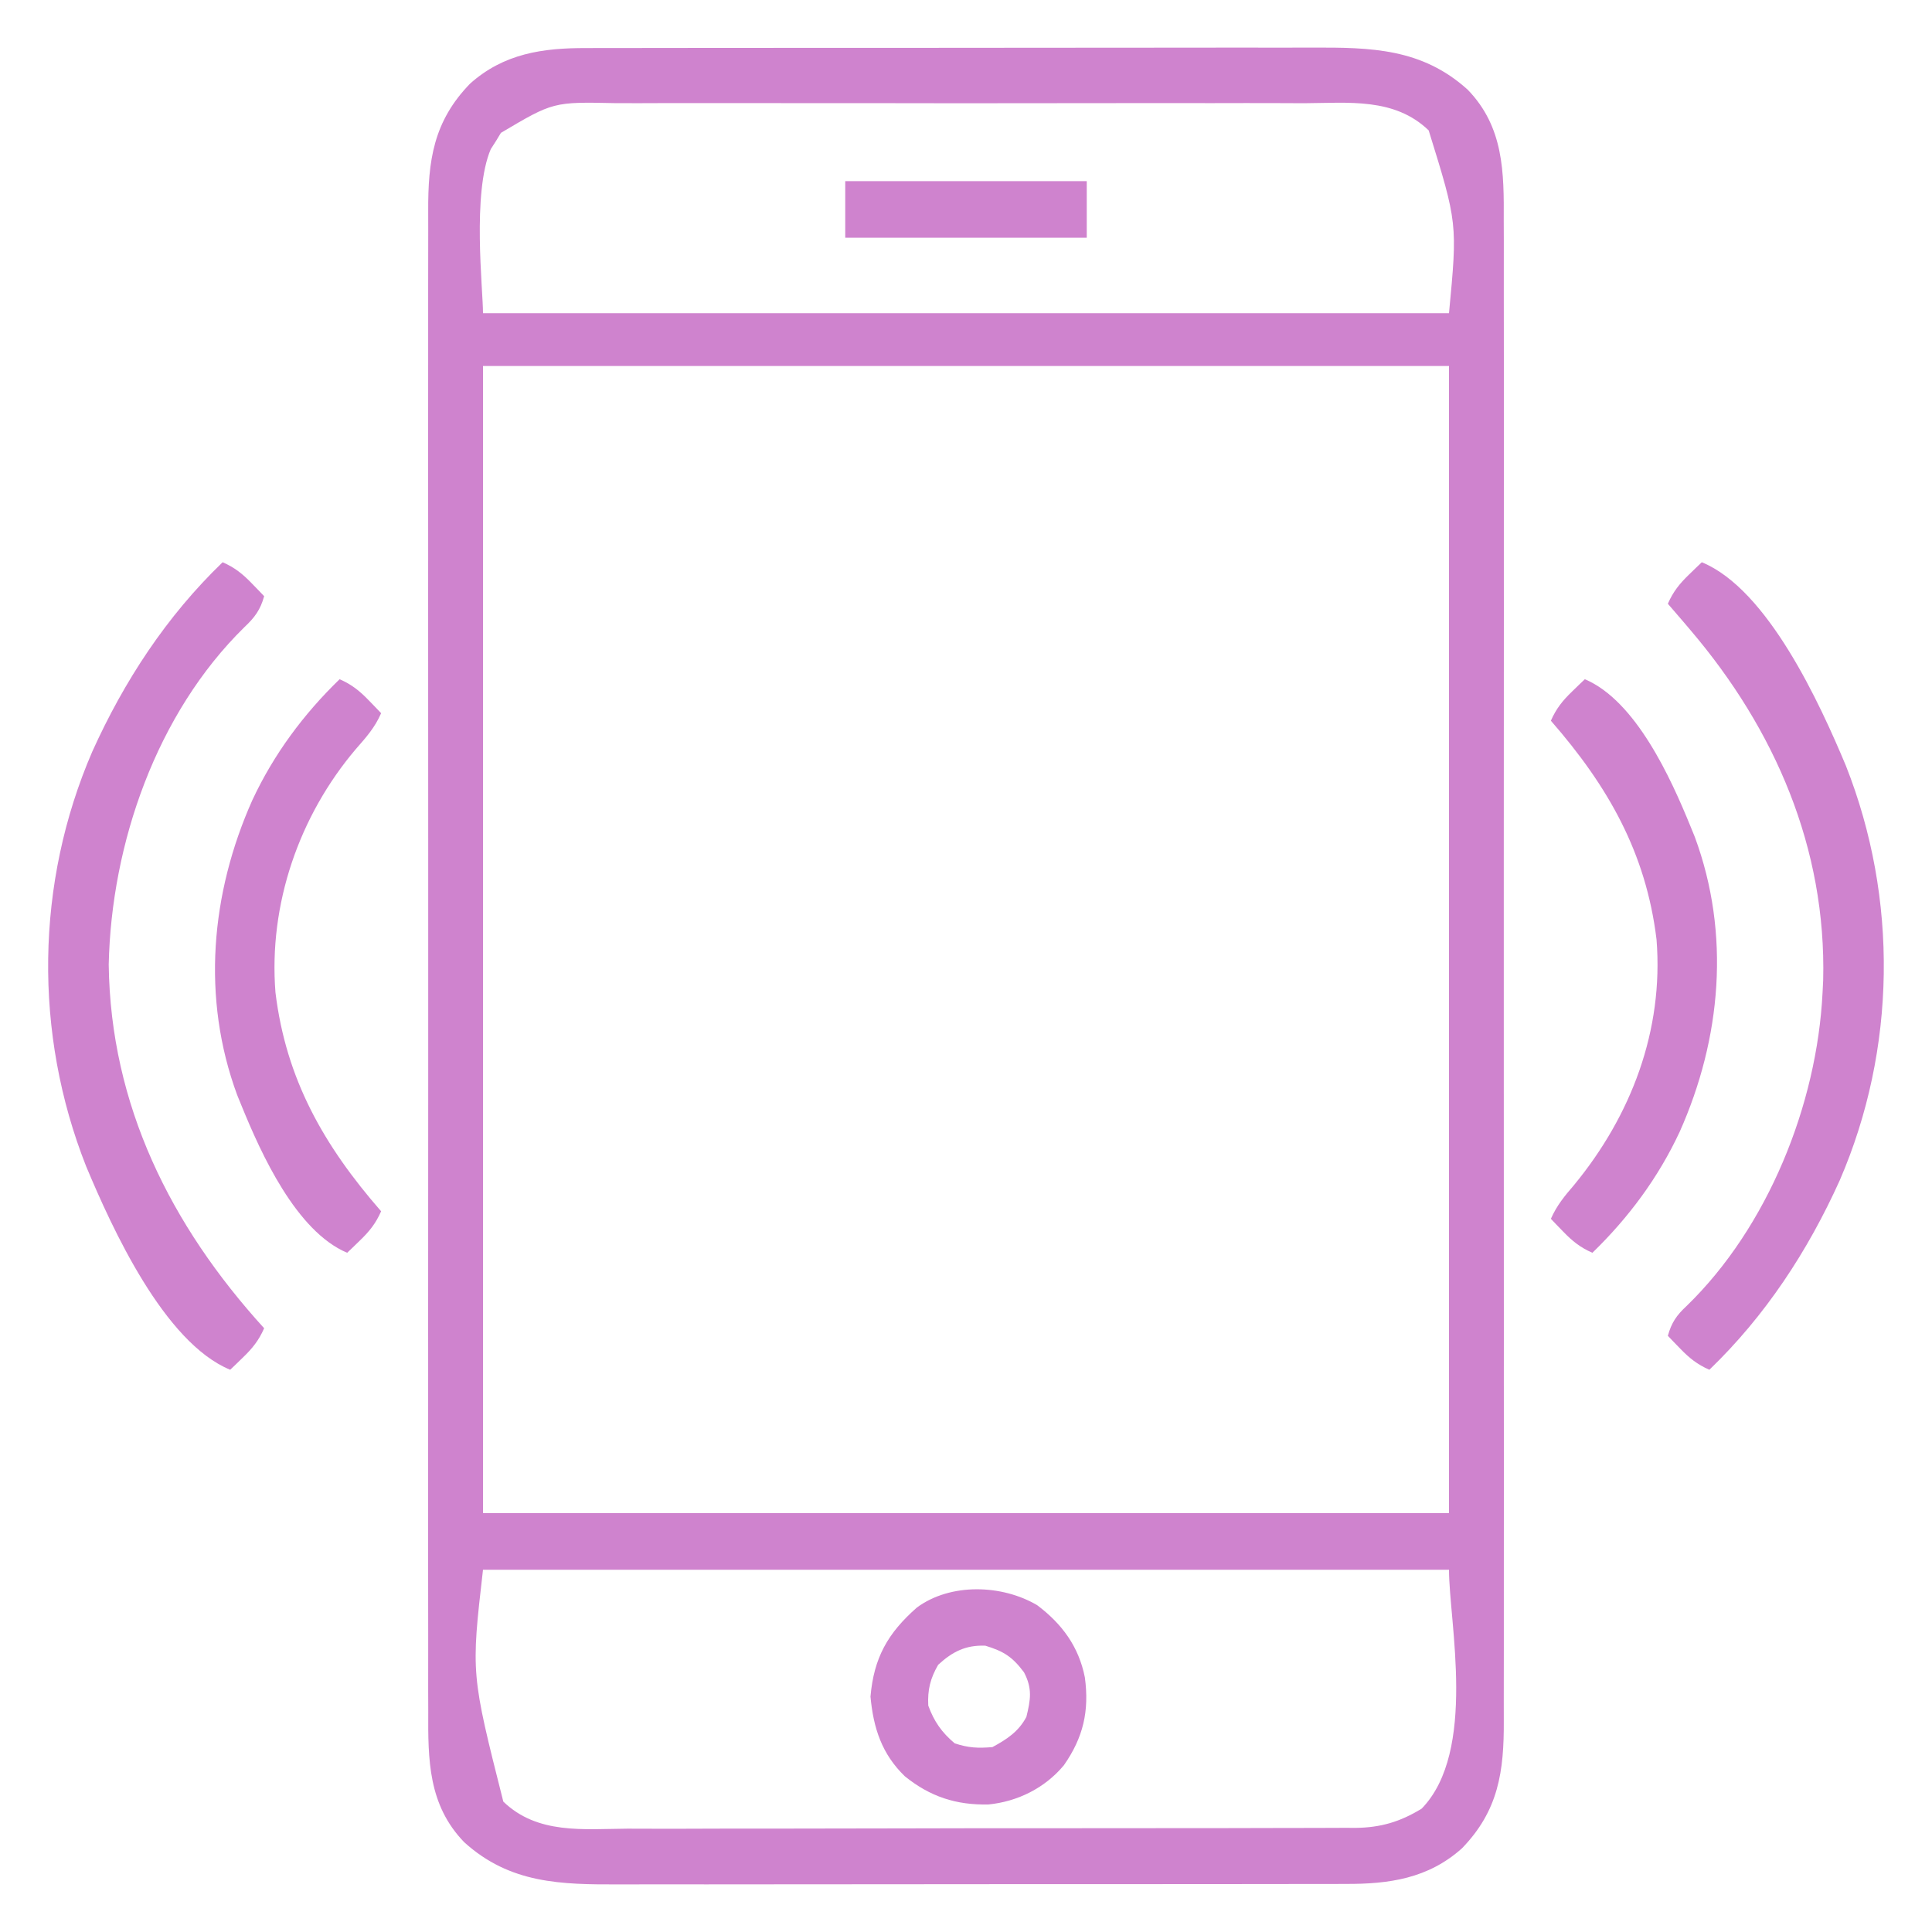
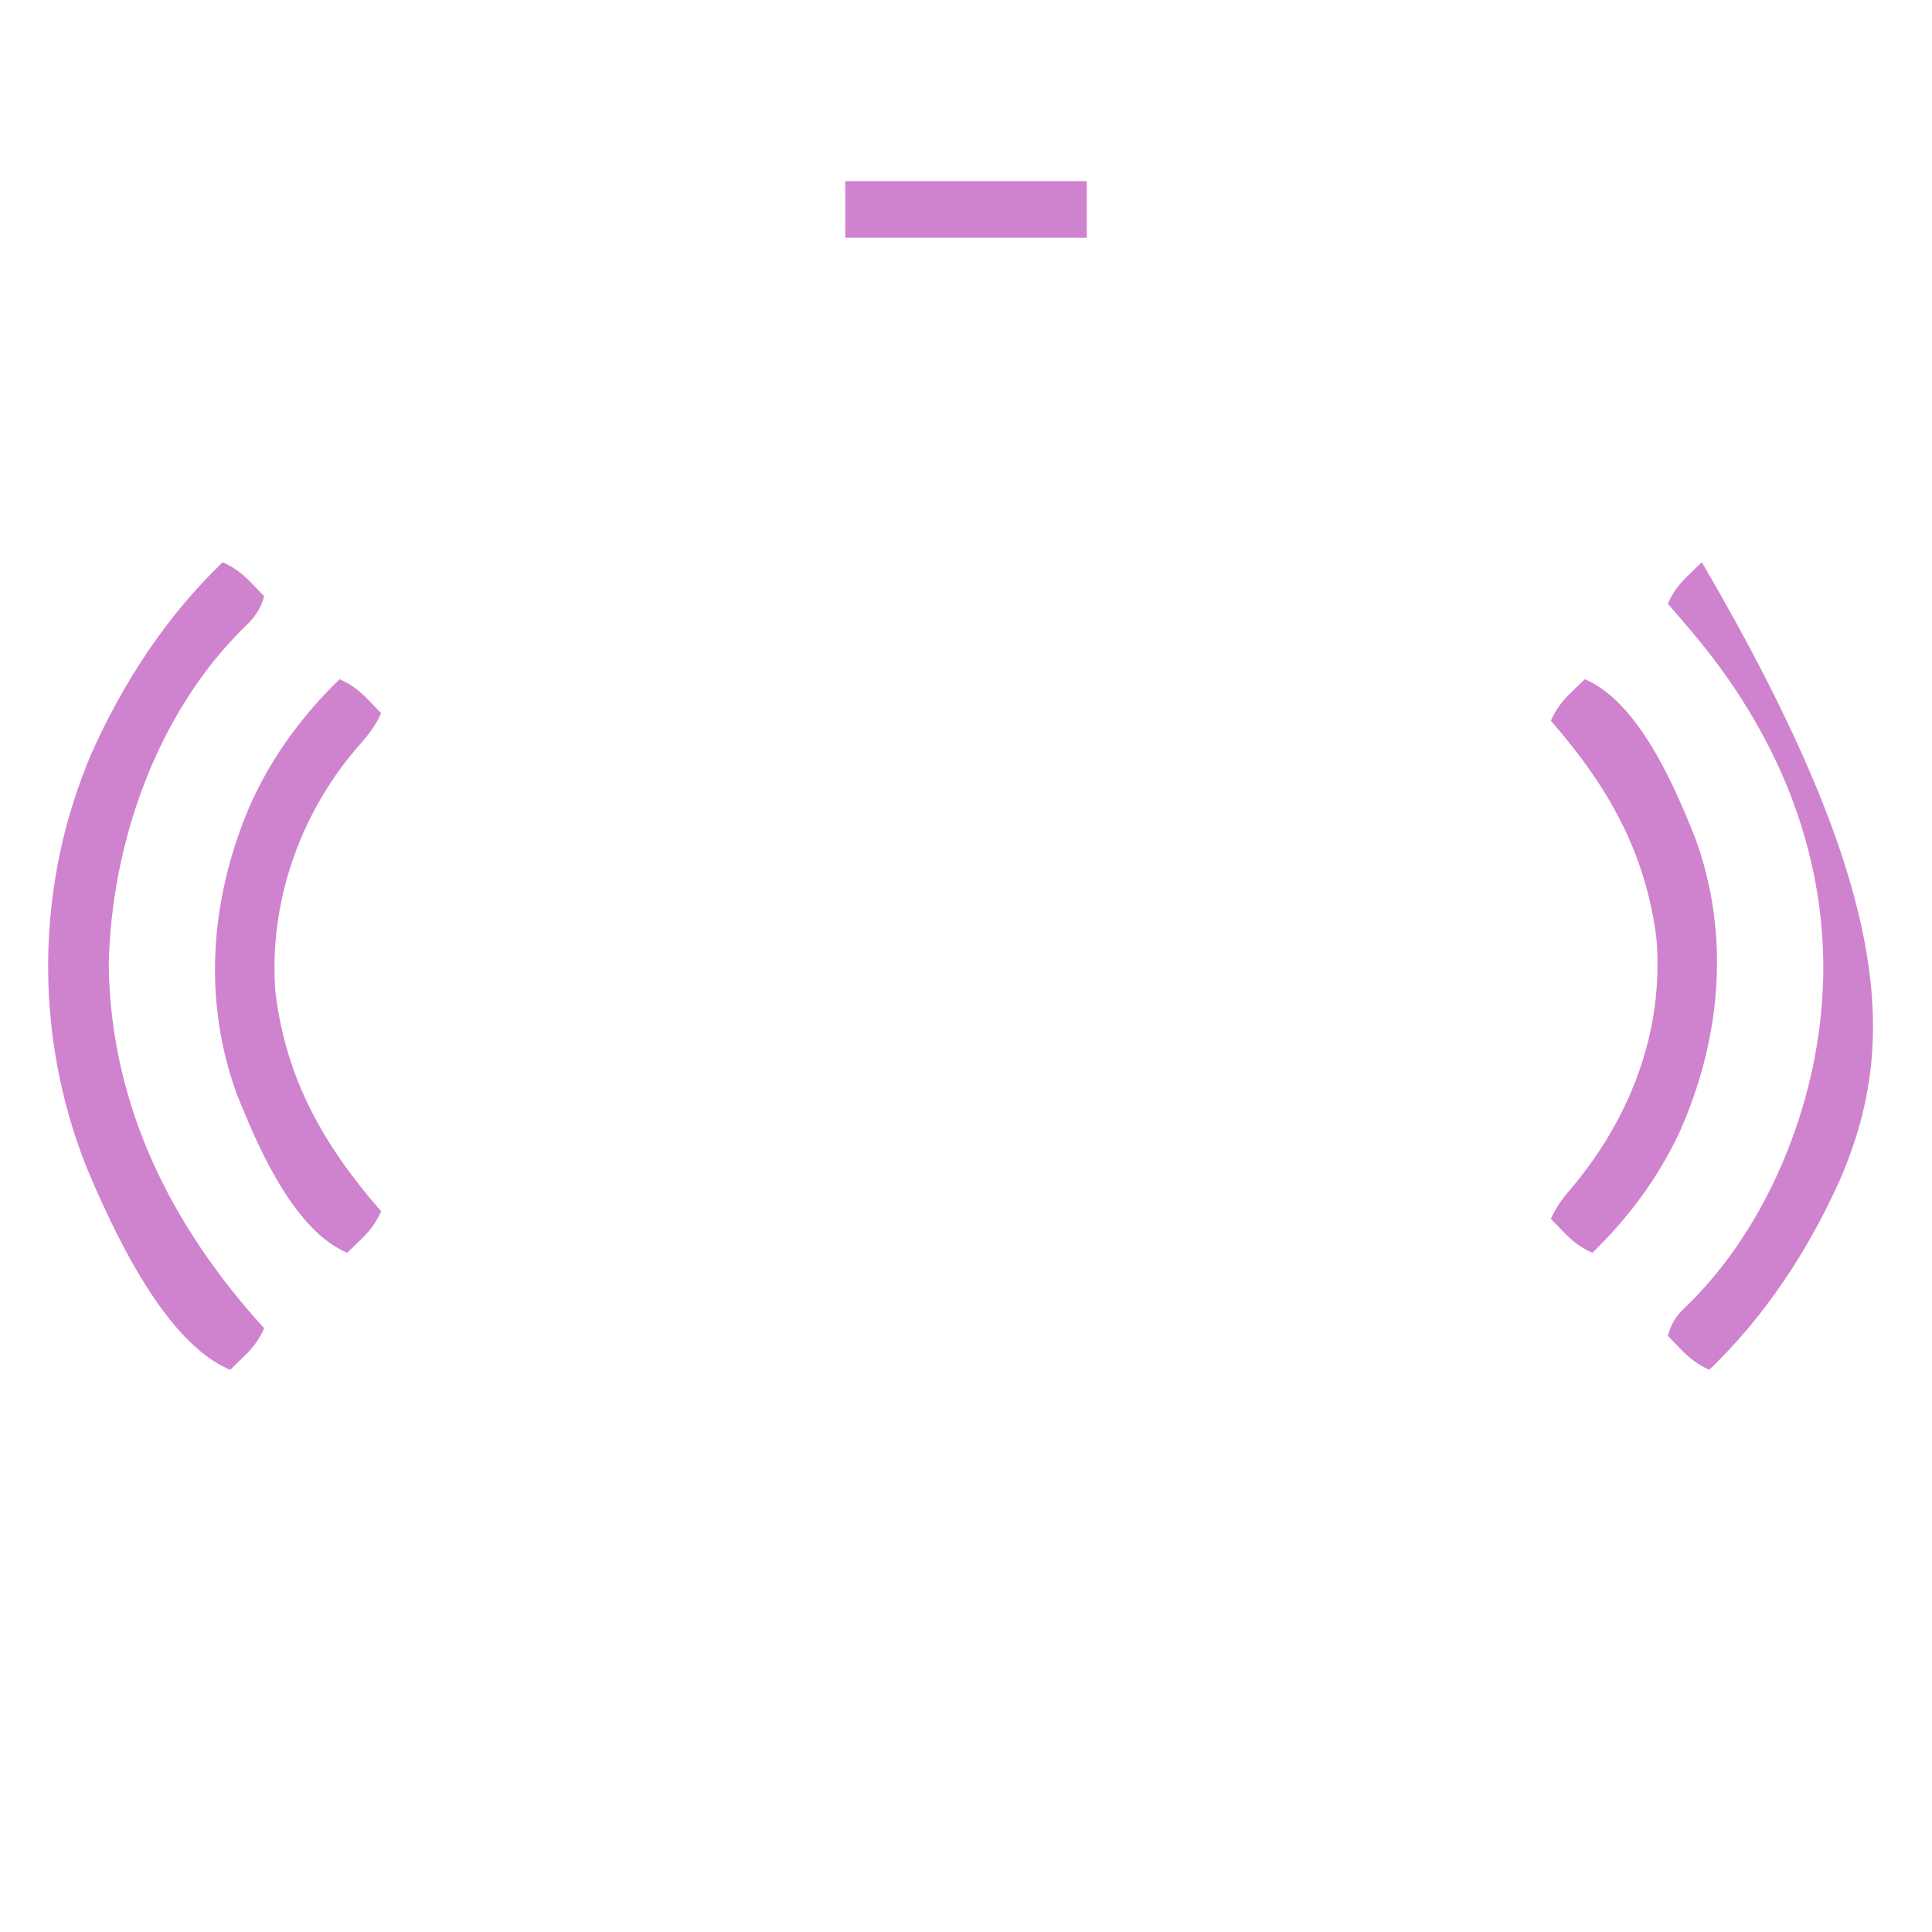
<svg xmlns="http://www.w3.org/2000/svg" version="1.1" width="512" height="512">
-   <path d="M0 0 C1.348 -0.006 1.348 -0.006 2.723 -0.012 C5.704 -0.022 8.685 -0.018 11.666 -0.014 C13.816 -0.018 15.965 -0.023 18.115 -0.029 C23.933 -0.043 29.751 -0.043 35.569 -0.041 C40.435 -0.04 45.301 -0.045 50.166 -0.049 C61.649 -0.061 73.132 -0.061 84.616 -0.055 C96.443 -0.049 108.271 -0.061 120.098 -0.083 C130.271 -0.1 140.444 -0.106 150.617 -0.103 C156.684 -0.101 162.752 -0.104 168.82 -0.118 C174.528 -0.13 180.236 -0.128 185.943 -0.115 C188.032 -0.113 190.12 -0.116 192.208 -0.124 C207.836 -0.181 221.337 0.042 233.495 11.042 C243.059 20.93 243.108 32.89 243.034 45.834 C243.039 47.609 243.045 49.385 243.053 51.16 C243.07 56.017 243.061 60.873 243.049 65.73 C243.04 70.976 243.054 76.222 243.065 81.468 C243.083 91.737 243.079 102.005 243.067 112.274 C243.058 120.621 243.057 128.967 243.061 137.314 C243.062 138.503 243.063 139.692 243.063 140.917 C243.065 143.332 243.066 145.747 243.067 148.162 C243.079 170.798 243.065 193.435 243.044 216.071 C243.026 235.487 243.029 254.903 243.048 274.319 C243.069 296.876 243.077 319.432 243.065 341.989 C243.064 344.395 243.063 346.801 243.061 349.207 C243.06 350.983 243.06 350.983 243.06 352.794 C243.056 361.129 243.062 369.465 243.071 377.8 C243.083 387.96 243.079 398.12 243.058 408.28 C243.048 413.462 243.044 418.644 243.057 423.826 C243.069 428.573 243.062 433.32 243.041 438.067 C243.036 439.781 243.039 441.495 243.048 443.209 C243.119 456.668 241.675 467.084 231.948 477.097 C223.012 485.082 212.689 486.575 201.052 486.521 C200.154 486.525 199.255 486.529 198.33 486.533 C195.348 486.543 192.367 486.539 189.386 486.535 C187.237 486.54 185.087 486.545 182.938 486.551 C177.119 486.564 171.301 486.565 165.483 486.562 C160.617 486.561 155.752 486.566 150.886 486.571 C139.403 486.582 127.92 486.582 116.437 486.576 C104.609 486.57 92.782 486.583 80.954 486.604 C70.781 486.622 60.608 486.628 50.436 486.624 C44.368 486.622 38.3 486.625 32.232 486.639 C26.524 486.652 20.817 486.65 15.109 486.637 C13.021 486.634 10.933 486.637 8.845 486.645 C-6.784 486.703 -20.284 486.48 -32.443 475.479 C-42.007 465.591 -42.055 453.632 -41.982 440.687 C-41.986 438.912 -41.993 437.137 -42.001 435.361 C-42.017 430.505 -42.009 425.648 -41.997 420.792 C-41.988 415.546 -42.002 410.299 -42.013 405.053 C-42.03 394.785 -42.027 384.516 -42.015 374.248 C-42.006 365.901 -42.005 357.554 -42.009 349.207 C-42.01 348.018 -42.01 346.83 -42.011 345.605 C-42.012 343.19 -42.014 340.775 -42.015 338.36 C-42.026 315.723 -42.013 293.087 -41.992 270.45 C-41.974 251.034 -41.977 231.618 -41.995 212.202 C-42.017 189.646 -42.025 167.089 -42.013 144.532 C-42.012 142.126 -42.01 139.72 -42.009 137.314 C-42.008 136.131 -42.008 134.947 -42.007 133.727 C-42.004 125.392 -42.01 117.057 -42.019 108.722 C-42.03 98.562 -42.027 88.402 -42.006 78.242 C-41.995 73.059 -41.991 67.877 -42.005 62.695 C-42.016 57.948 -42.01 53.201 -41.989 48.454 C-41.984 46.74 -41.986 45.026 -41.996 43.313 C-42.067 29.853 -40.623 19.438 -30.896 9.425 C-21.96 1.44 -11.637 -0.054 0 0 Z M-22.728 22.472 C-23.16 23.186 -23.591 23.9 -24.036 24.636 C-24.491 25.345 -24.946 26.054 -25.415 26.784 C-30.402 38.45 -27.474 63.82 -27.474 70.261 C57.006 70.261 141.486 70.261 228.526 70.261 C230.783 46.448 230.783 46.448 223.142 21.818 C214.063 13.069 201.863 14.552 190.171 14.614 C187.998 14.607 185.826 14.598 183.653 14.587 C177.773 14.564 171.893 14.573 166.013 14.589 C159.849 14.602 153.685 14.59 147.522 14.582 C137.172 14.573 126.822 14.585 116.472 14.609 C104.52 14.636 92.567 14.627 80.614 14.6 C70.338 14.577 60.062 14.574 49.786 14.587 C43.654 14.595 37.523 14.596 31.391 14.579 C25.626 14.565 19.861 14.575 14.095 14.604 C11.984 14.61 9.872 14.608 7.761 14.597 C-8.845 14.24 -8.845 14.24 -22.728 22.472 Z M-27.474 84.261 C-27.474 184.581 -27.474 284.901 -27.474 388.261 C57.006 388.261 141.486 388.261 228.526 388.261 C228.526 287.941 228.526 187.621 228.526 84.261 C144.046 84.261 59.566 84.261 -27.474 84.261 Z M-27.474 403.261 C-30.647 430.856 -30.647 430.856 -22.09 464.704 C-13.016 473.447 -0.861 471.955 10.822 471.876 C12.987 471.879 15.153 471.885 17.319 471.893 C23.18 471.907 29.042 471.89 34.903 471.866 C41.045 471.846 47.187 471.852 53.329 471.855 C63.641 471.855 73.951 471.835 84.262 471.803 C96.177 471.766 108.09 471.757 120.005 471.764 C131.478 471.77 142.951 471.76 154.424 471.74 C159.302 471.732 164.18 471.729 169.058 471.731 C174.802 471.732 180.546 471.717 186.29 471.691 C188.395 471.684 190.501 471.682 192.607 471.686 C195.485 471.689 198.363 471.675 201.241 471.655 C202.071 471.66 202.901 471.666 203.756 471.671 C210.38 471.594 215.562 470.079 221.276 466.573 C236.033 451.407 228.526 417.061 228.526 403.261 C144.046 403.261 59.566 403.261 -27.474 403.261 Z " fill="#cf83ce" transform="translate(155.474,12.739)" />
  <path d="M0 0 C3.215 1.408 5.322 3.103 7.75 5.625 C8.67 6.572 8.67 6.572 9.609 7.539 C10.298 8.262 10.298 8.262 11 9 C10.007 12.64 8.458 14.676 5.773 17.199 C-17.516 40.04 -29.492 74.573 -30.188 106.625 C-29.707 143.922 -13.71 175.844 11 203 C9.592 206.215 7.897 208.322 5.375 210.75 C4.428 211.67 4.428 211.67 3.461 212.609 C2.979 213.068 2.497 213.527 2 214 C-15.513 206.803 -29.298 176.5 -36.171 160.097 C-50.109 124.841 -49.595 84.982 -34.551 50.195 C-26.094 31.465 -14.873 14.32 0 0 Z " fill="#cf83ce" transform="translate(59,149)" />
-   <path d="M0 0 C17.513 7.197 31.298 37.5 38.171 53.903 C52.092 89.115 51.576 129.053 36.551 163.801 C28.098 182.533 16.873 199.68 2 214 C-1.215 212.592 -3.322 210.897 -5.75 208.375 C-6.364 207.743 -6.977 207.112 -7.609 206.461 C-8.068 205.979 -8.527 205.497 -9 205 C-8.051 201.521 -6.646 199.517 -4.062 197.125 C17.482 176.25 30.536 143.731 32 114 C32.053 112.93 32.106 111.86 32.16 110.758 C33.024 75.816 19.387 44.304 -3 18 C-3.628 17.26 -4.256 16.52 -4.902 15.758 C-6.261 14.166 -7.629 12.582 -9 11 C-7.592 7.785 -5.897 5.678 -3.375 3.25 C-2.743 2.636 -2.112 2.023 -1.461 1.391 C-0.738 0.702 -0.738 0.702 0 0 Z " fill="#cf83ce" transform="translate(451,149)" />
+   <path d="M0 0 C52.092 89.115 51.576 129.053 36.551 163.801 C28.098 182.533 16.873 199.68 2 214 C-1.215 212.592 -3.322 210.897 -5.75 208.375 C-6.364 207.743 -6.977 207.112 -7.609 206.461 C-8.068 205.979 -8.527 205.497 -9 205 C-8.051 201.521 -6.646 199.517 -4.062 197.125 C17.482 176.25 30.536 143.731 32 114 C32.053 112.93 32.106 111.86 32.16 110.758 C33.024 75.816 19.387 44.304 -3 18 C-3.628 17.26 -4.256 16.52 -4.902 15.758 C-6.261 14.166 -7.629 12.582 -9 11 C-7.592 7.785 -5.897 5.678 -3.375 3.25 C-2.743 2.636 -2.112 2.023 -1.461 1.391 C-0.738 0.702 -0.738 0.702 0 0 Z " fill="#cf83ce" transform="translate(451,149)" />
  <path d="M0 0 C13.52 5.712 22.802 26.243 28 39 C28.379 39.928 28.758 40.856 29.148 41.812 C38.643 67.513 36.156 95.257 25.121 119.968 C19.47 132.08 11.59 142.703 2 152 C-1.215 150.592 -3.322 148.897 -5.75 146.375 C-6.364 145.743 -6.977 145.112 -7.609 144.461 C-8.068 143.979 -8.527 143.497 -9 143 C-7.465 139.502 -5.364 136.946 -2.875 134.062 C12.299 115.649 20.904 93.062 19 69 C16.205 45.941 6.118 28.33 -9 11 C-7.592 7.785 -5.897 5.678 -3.375 3.25 C-2.743 2.636 -2.112 2.023 -1.461 1.391 C-0.738 0.702 -0.738 0.702 0 0 Z " fill="#cf83ce" transform="translate(420,180)" />
  <path d="M0 0 C3.215 1.408 5.322 3.103 7.75 5.625 C8.67 6.572 8.67 6.572 9.609 7.539 C10.298 8.262 10.298 8.262 11 9 C9.395 12.759 6.996 15.443 4.312 18.5 C-10.751 36.235 -18.845 59.679 -17 83 C-14.205 106.059 -4.118 123.67 11 141 C9.592 144.215 7.897 146.322 5.375 148.75 C4.428 149.67 4.428 149.67 3.461 150.609 C2.979 151.068 2.497 151.527 2 152 C-11.52 146.288 -20.802 125.757 -26 113 C-26.379 112.072 -26.758 111.144 -27.148 110.188 C-36.643 84.487 -34.156 56.743 -23.121 32.032 C-17.47 19.92 -9.59 9.297 0 0 Z " fill="#cf83ce" transform="translate(90,180)" />
-   <path d="M0 0 C6.584 4.947 11.037 10.971 12.652 19.148 C13.852 28.042 12.242 35.06 7.09 42.43 C2.101 48.427 -5.122 52.048 -12.891 52.82 C-21.467 53.008 -28.353 50.758 -35.059 45.348 C-41.167 39.439 -43.389 32.568 -44.16 24.242 C-43.277 13.992 -39.622 7.445 -31.848 0.617 C-22.927 -5.938 -9.31 -5.484 0 0 Z M-26.223 15.805 C-28.311 19.418 -29.061 22.446 -28.848 26.617 C-27.307 30.833 -25.275 33.726 -21.848 36.617 C-18.228 37.824 -15.655 37.94 -11.848 37.617 C-8.028 35.56 -4.894 33.494 -2.848 29.617 C-1.712 24.999 -1.24 22.071 -3.473 17.805 C-6.542 13.685 -8.871 12.219 -13.723 10.742 C-18.911 10.535 -22.446 12.327 -26.223 15.805 Z " fill="#cf83ce" transform="translate(274.848,425.383)" />
  <path d="M0 0 C21.12 0 42.24 0 64 0 C64 4.95 64 9.9 64 15 C42.88 15 21.76 15 0 15 C0 10.05 0 5.1 0 0 Z " fill="#cf83ce" transform="translate(224,48)" />
</svg>